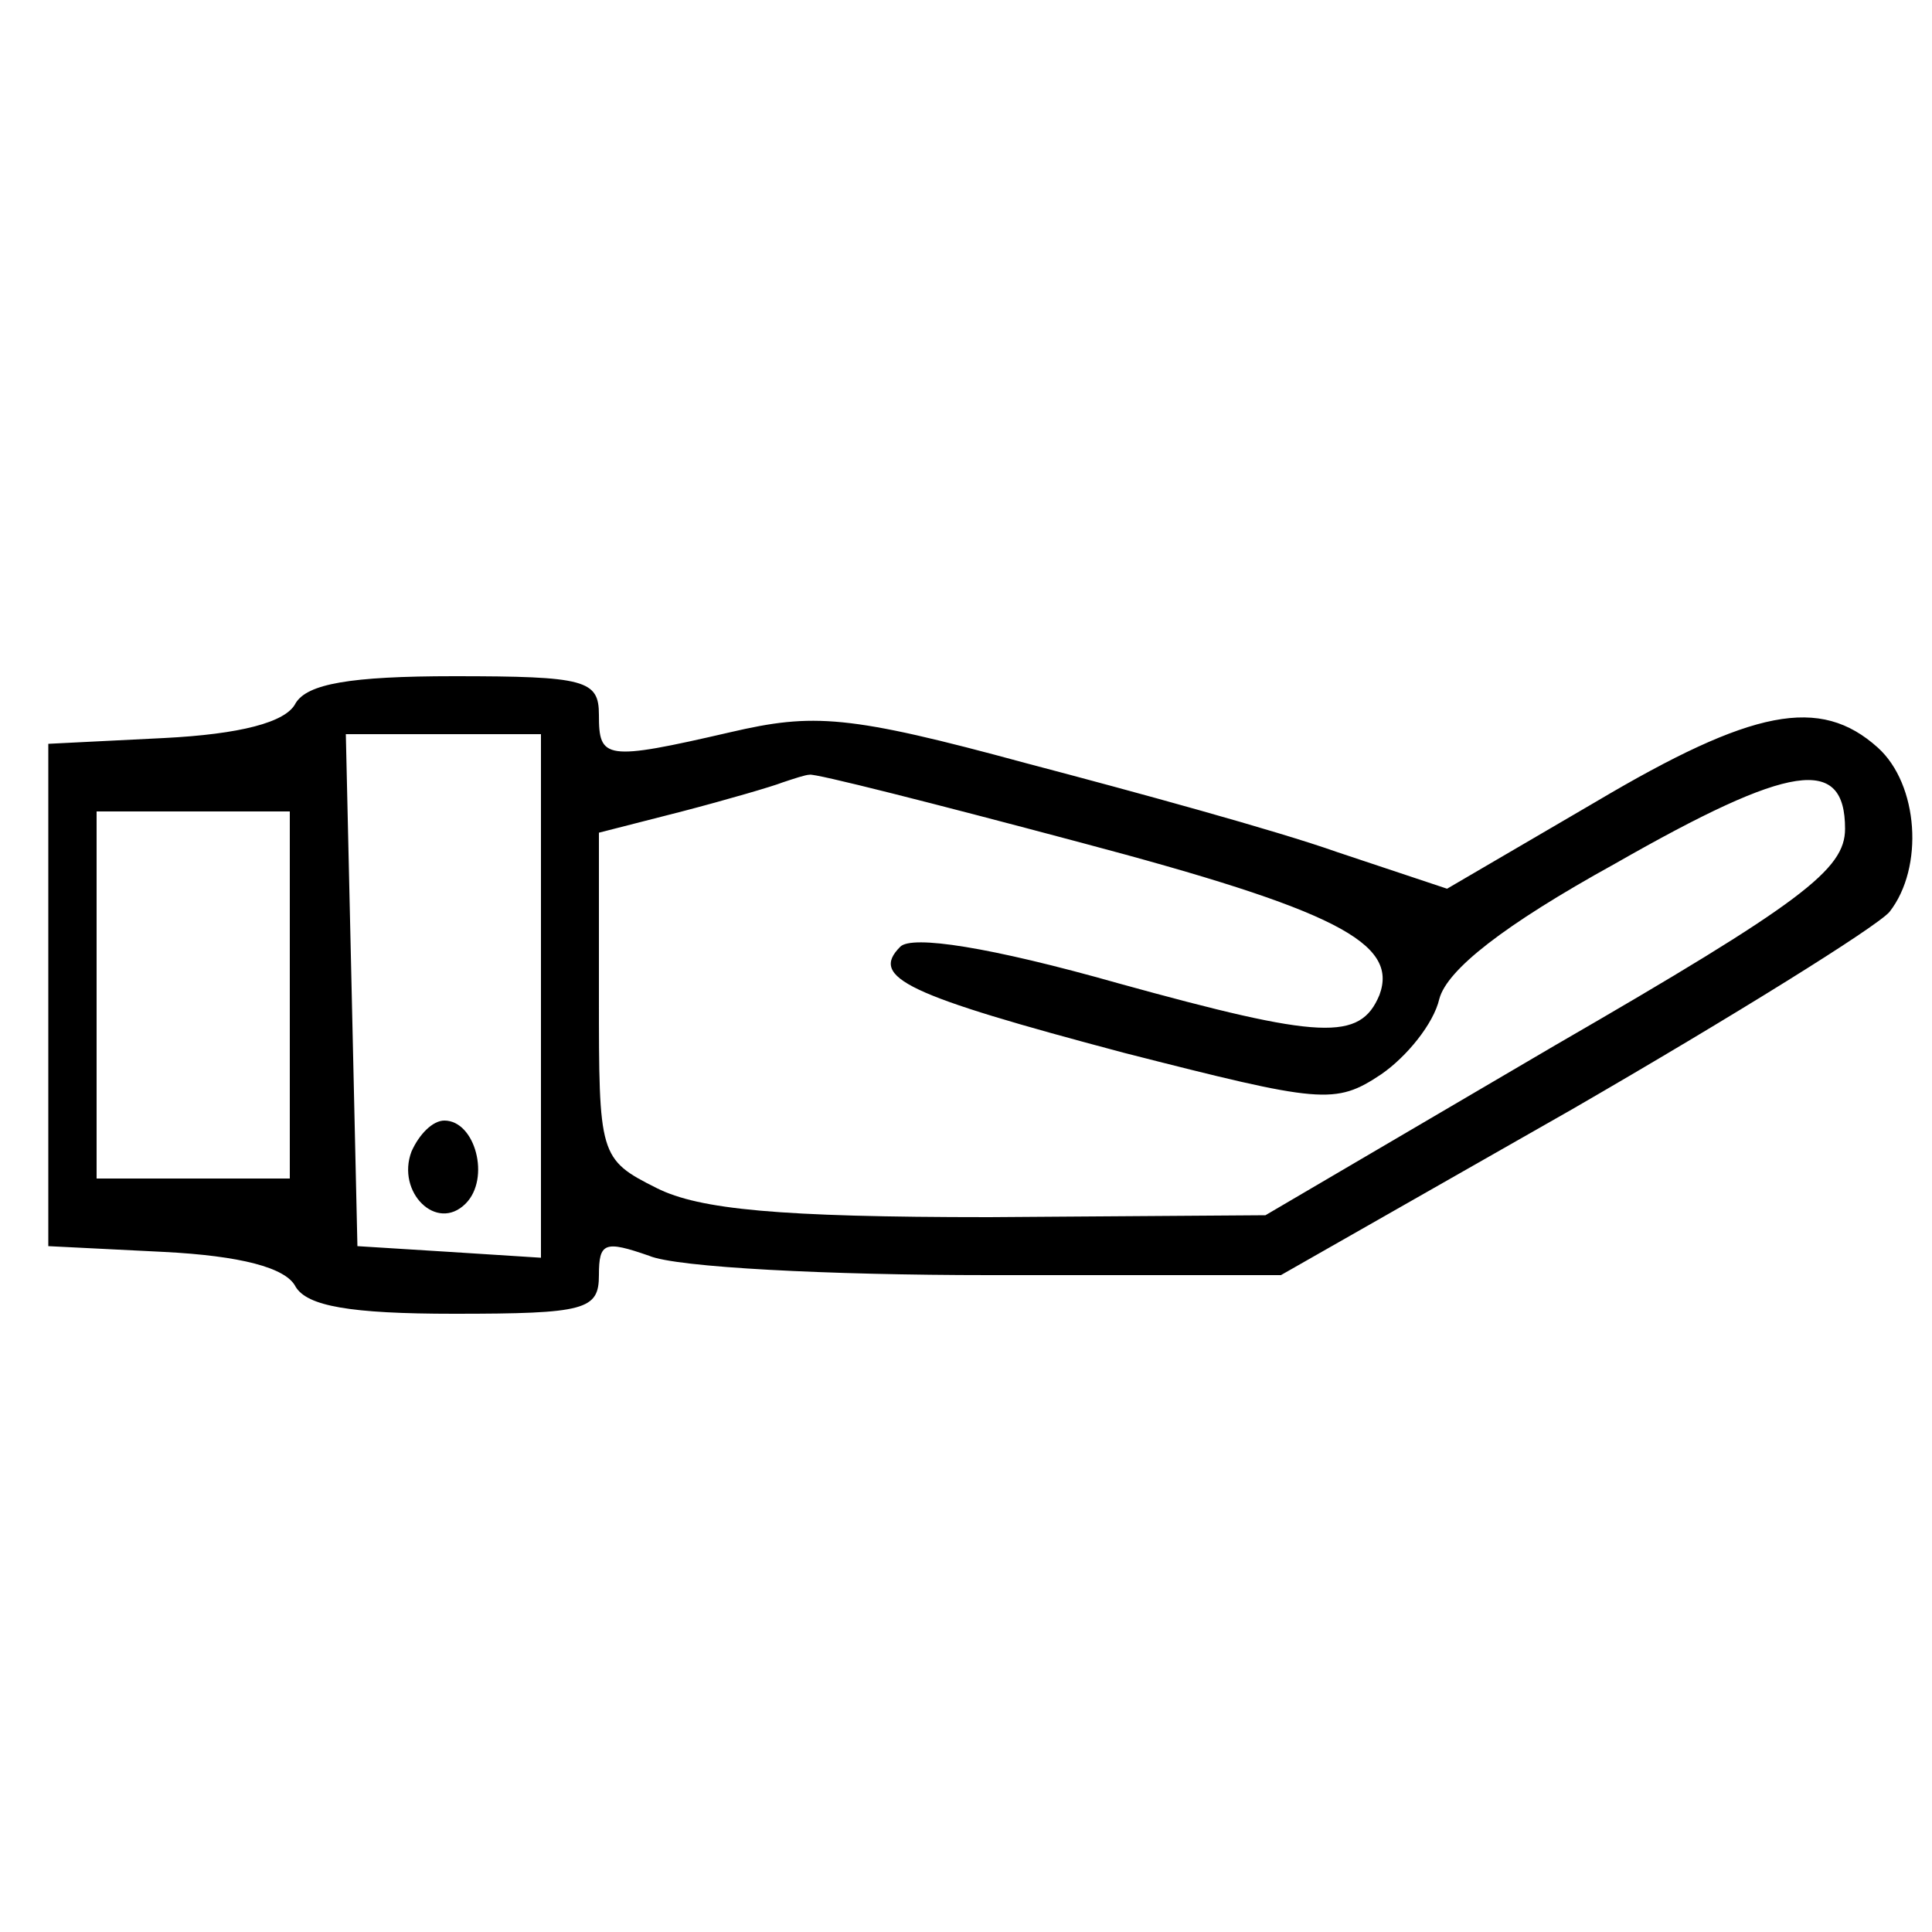
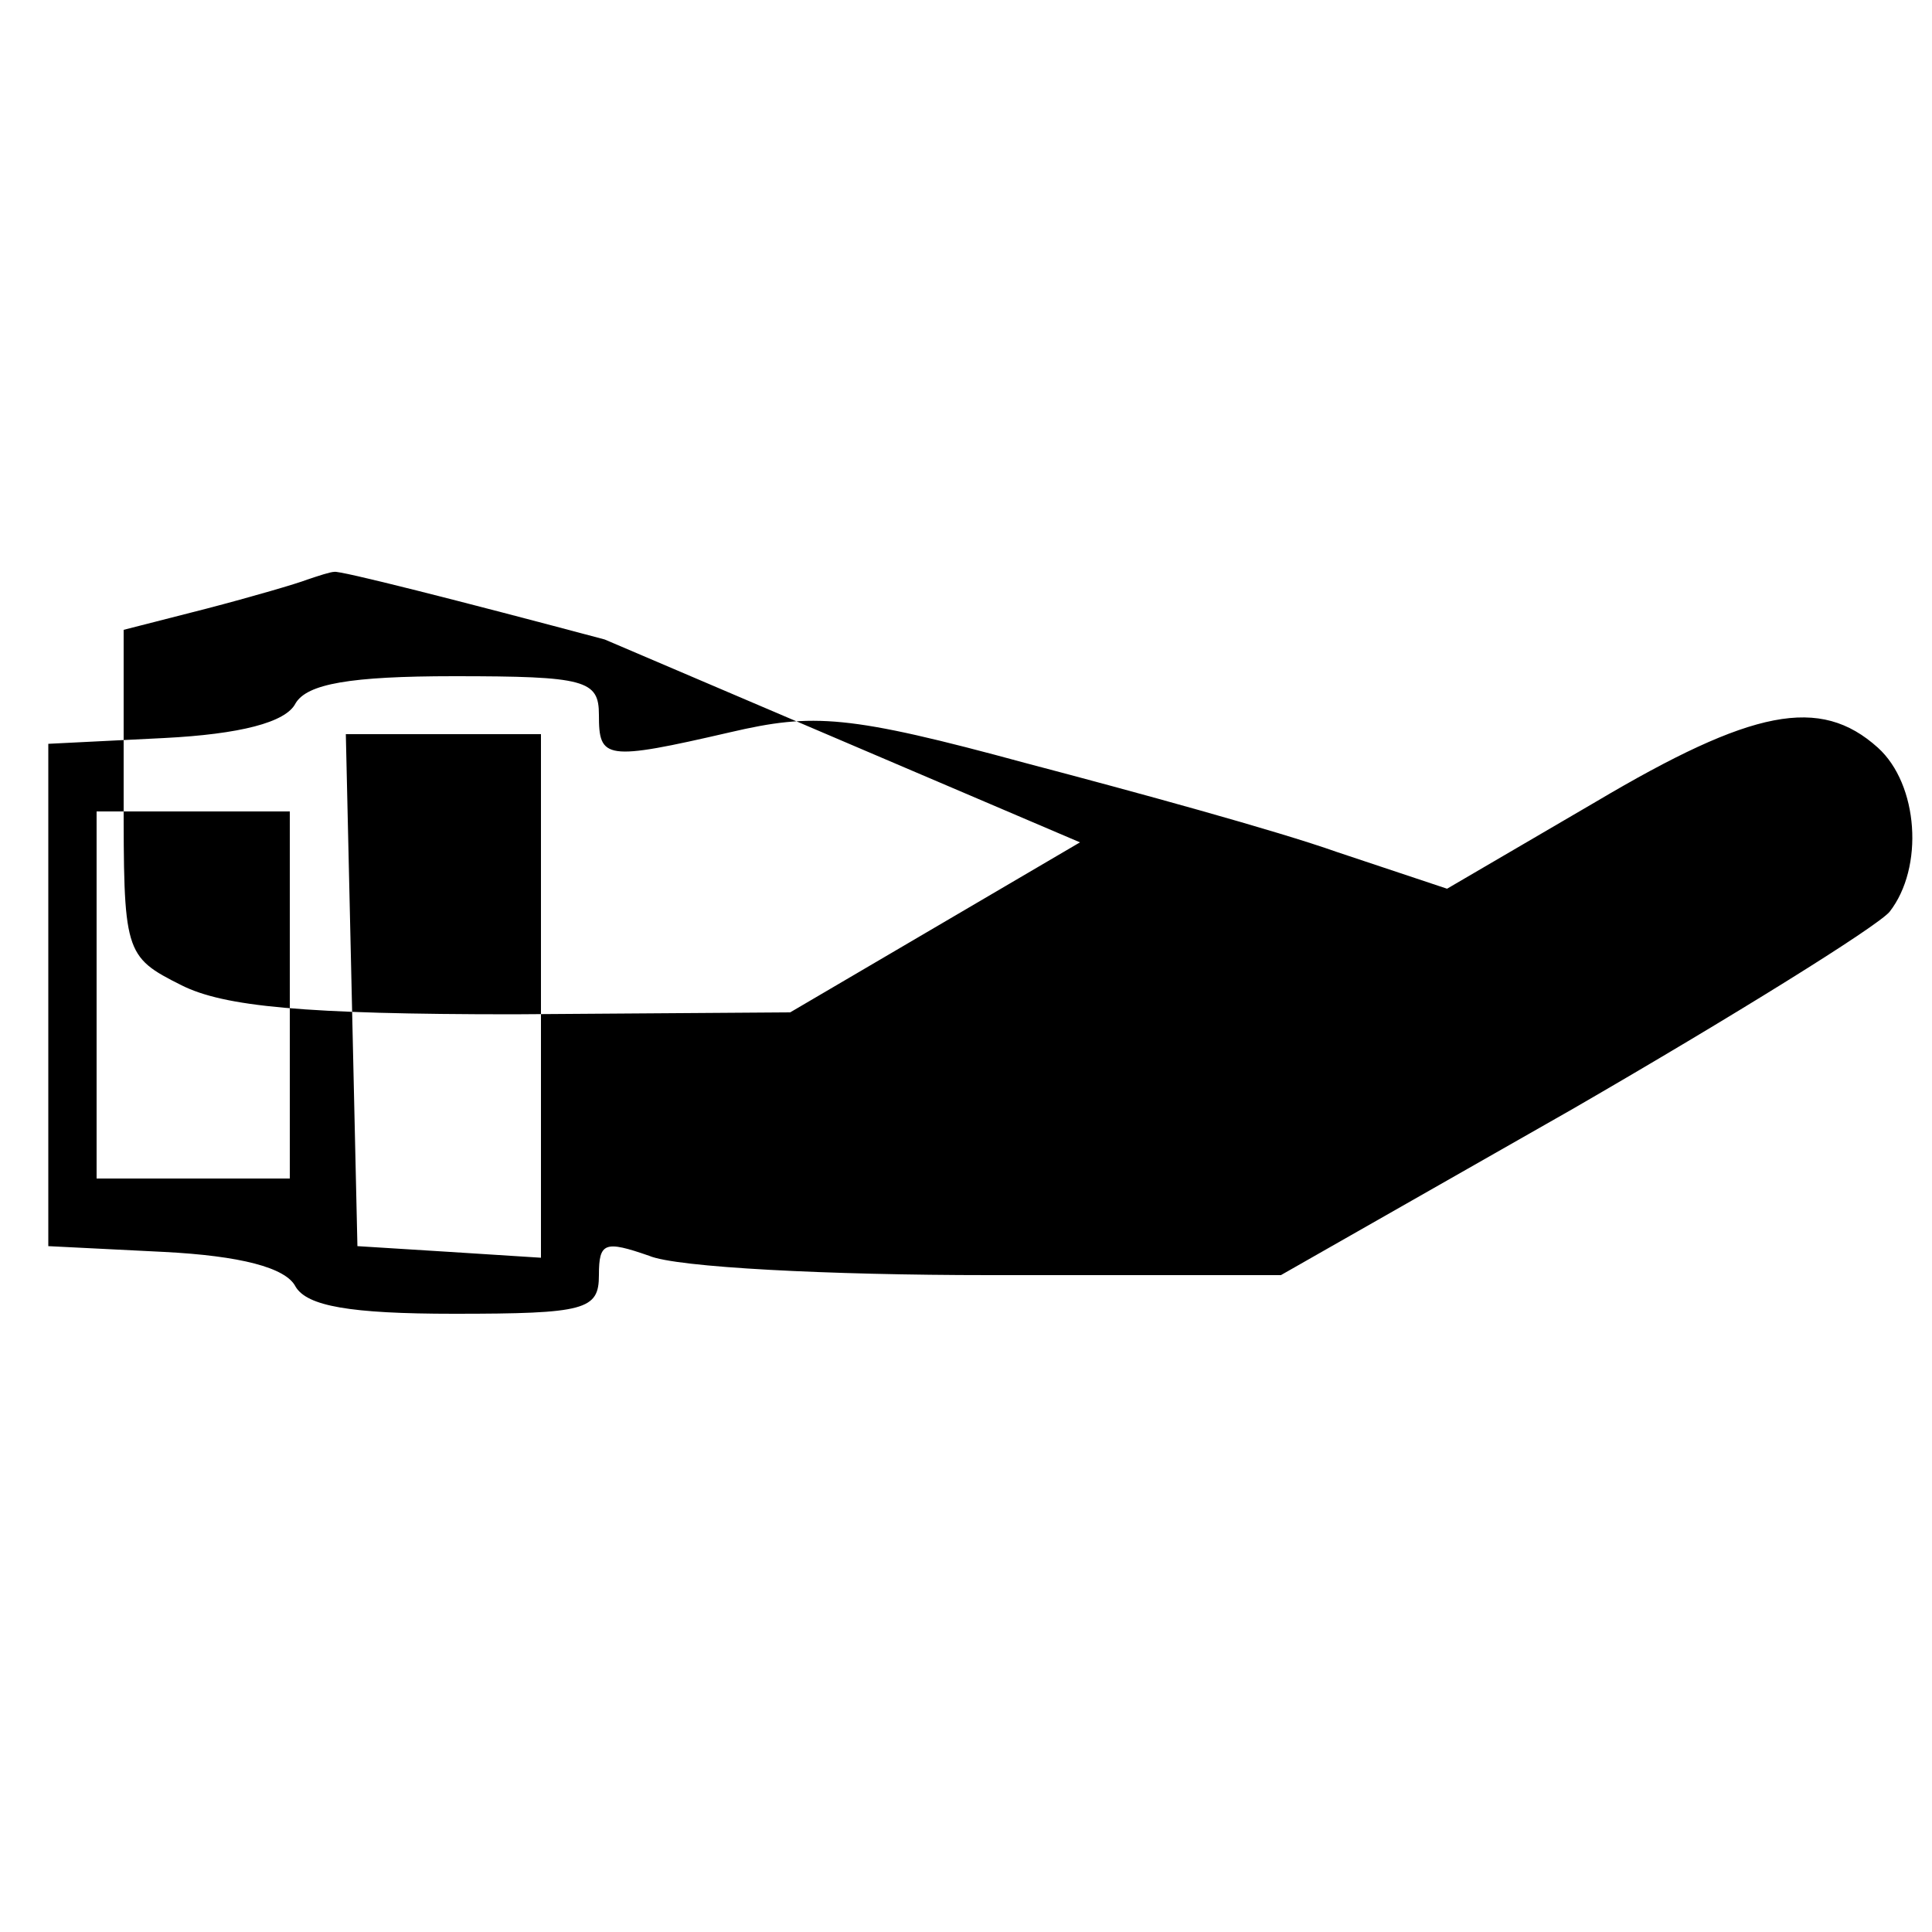
<svg xmlns="http://www.w3.org/2000/svg" version="1.0" width="100pt" height="100pt" viewBox="0 0 100 100" preserveAspectRatio="xMidYMid meet">
  <g transform="translate(0,100) scale(0.1,-0.1)" fill="#000000" stroke="none">
-     <path d="M153 636 c-5 -10 -29 -16 -68 -18 l-60 -3 0 -130 0 -130 60 -3 c39 -2 63 -8 68 -18 6 -10 28 -14 82 -14 68 0 75 2 75 20 0 17 3 18 26 10 14 -6 93 -10 176 -10 l151 0 151 86 c83 48 157 94 164 102 18 23 15 66 -6 85 -30 27 -65 20 -146 -28 l-77 -45 -57 19 c-31 11 -104 31 -161 46 -92 25 -110 26 -153 16 -65 -15 -68 -14 -68 9 0 18 -7 20 -75 20 -54 0 -76 -4 -82 -14z m127 -152 l0 -135 -47 3 -48 3 -3 133 -3 132 51 0 50 0 0 -136z m279 80 c132 -35 165 -52 155 -79 -10 -24 -30 -23 -135 6 -67 19 -107 25 -113 19 -16 -16 3 -25 116 -55 102 -26 109 -27 133 -11 13 9 27 26 30 39 4 15 33 38 91 70 91 52 119 56 119 18 0 -21 -22 -38 -150 -112 l-150 -88 -143 -1 c-109 0 -150 4 -172 15 -30 15 -30 17 -30 100 l0 84 43 11 c23 6 47 13 52 15 6 2 12 4 14 4 2 1 65 -15 140 -35z m-409 -79 l0 -95 -50 0 -50 0 0 95 0 95 50 0 50 0 0 -95z" />
-     <path d="M213 404 c-8 -21 13 -42 28 -27 13 13 5 43 -11 43 -6 0 -13 -7 -17 -16z" />
+     <path d="M153 636 c-5 -10 -29 -16 -68 -18 l-60 -3 0 -130 0 -130 60 -3 c39 -2 63 -8 68 -18 6 -10 28 -14 82 -14 68 0 75 2 75 20 0 17 3 18 26 10 14 -6 93 -10 176 -10 l151 0 151 86 c83 48 157 94 164 102 18 23 15 66 -6 85 -30 27 -65 20 -146 -28 l-77 -45 -57 19 c-31 11 -104 31 -161 46 -92 25 -110 26 -153 16 -65 -15 -68 -14 -68 9 0 18 -7 20 -75 20 -54 0 -76 -4 -82 -14z m127 -152 l0 -135 -47 3 -48 3 -3 133 -3 132 51 0 50 0 0 -136z m279 80 l-150 -88 -143 -1 c-109 0 -150 4 -172 15 -30 15 -30 17 -30 100 l0 84 43 11 c23 6 47 13 52 15 6 2 12 4 14 4 2 1 65 -15 140 -35z m-409 -79 l0 -95 -50 0 -50 0 0 95 0 95 50 0 50 0 0 -95z" />
  </g>
</svg>